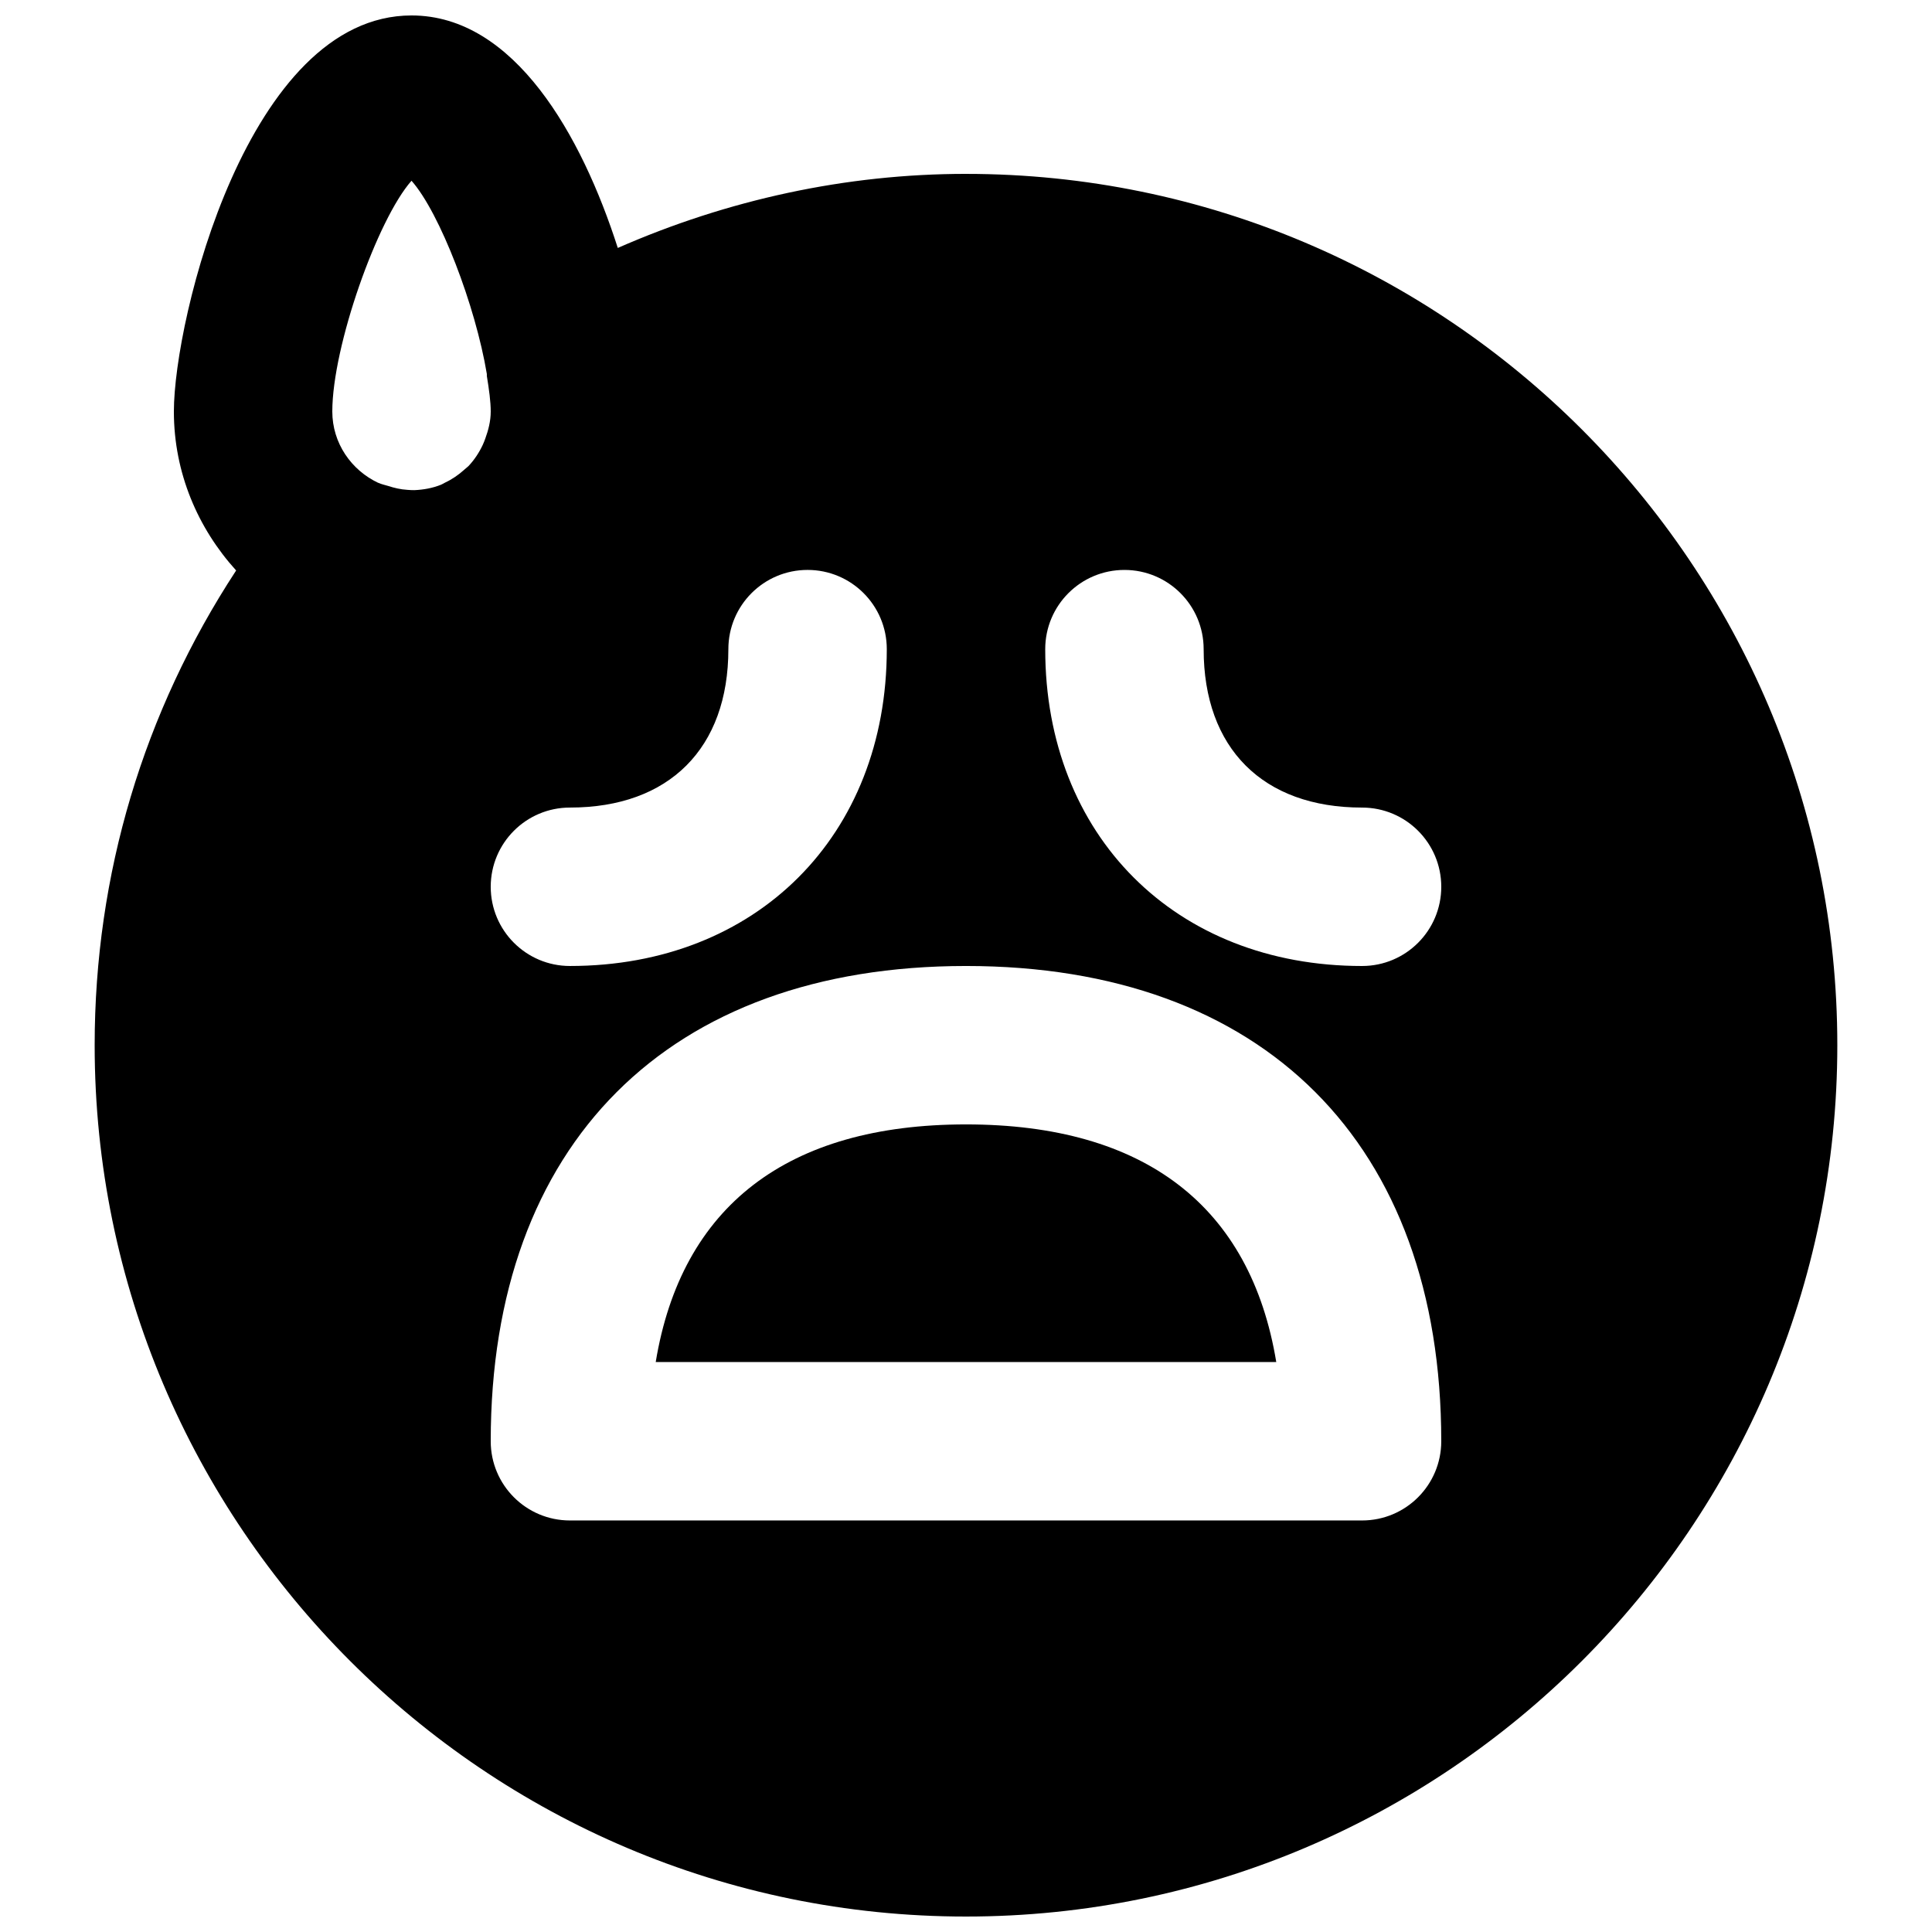
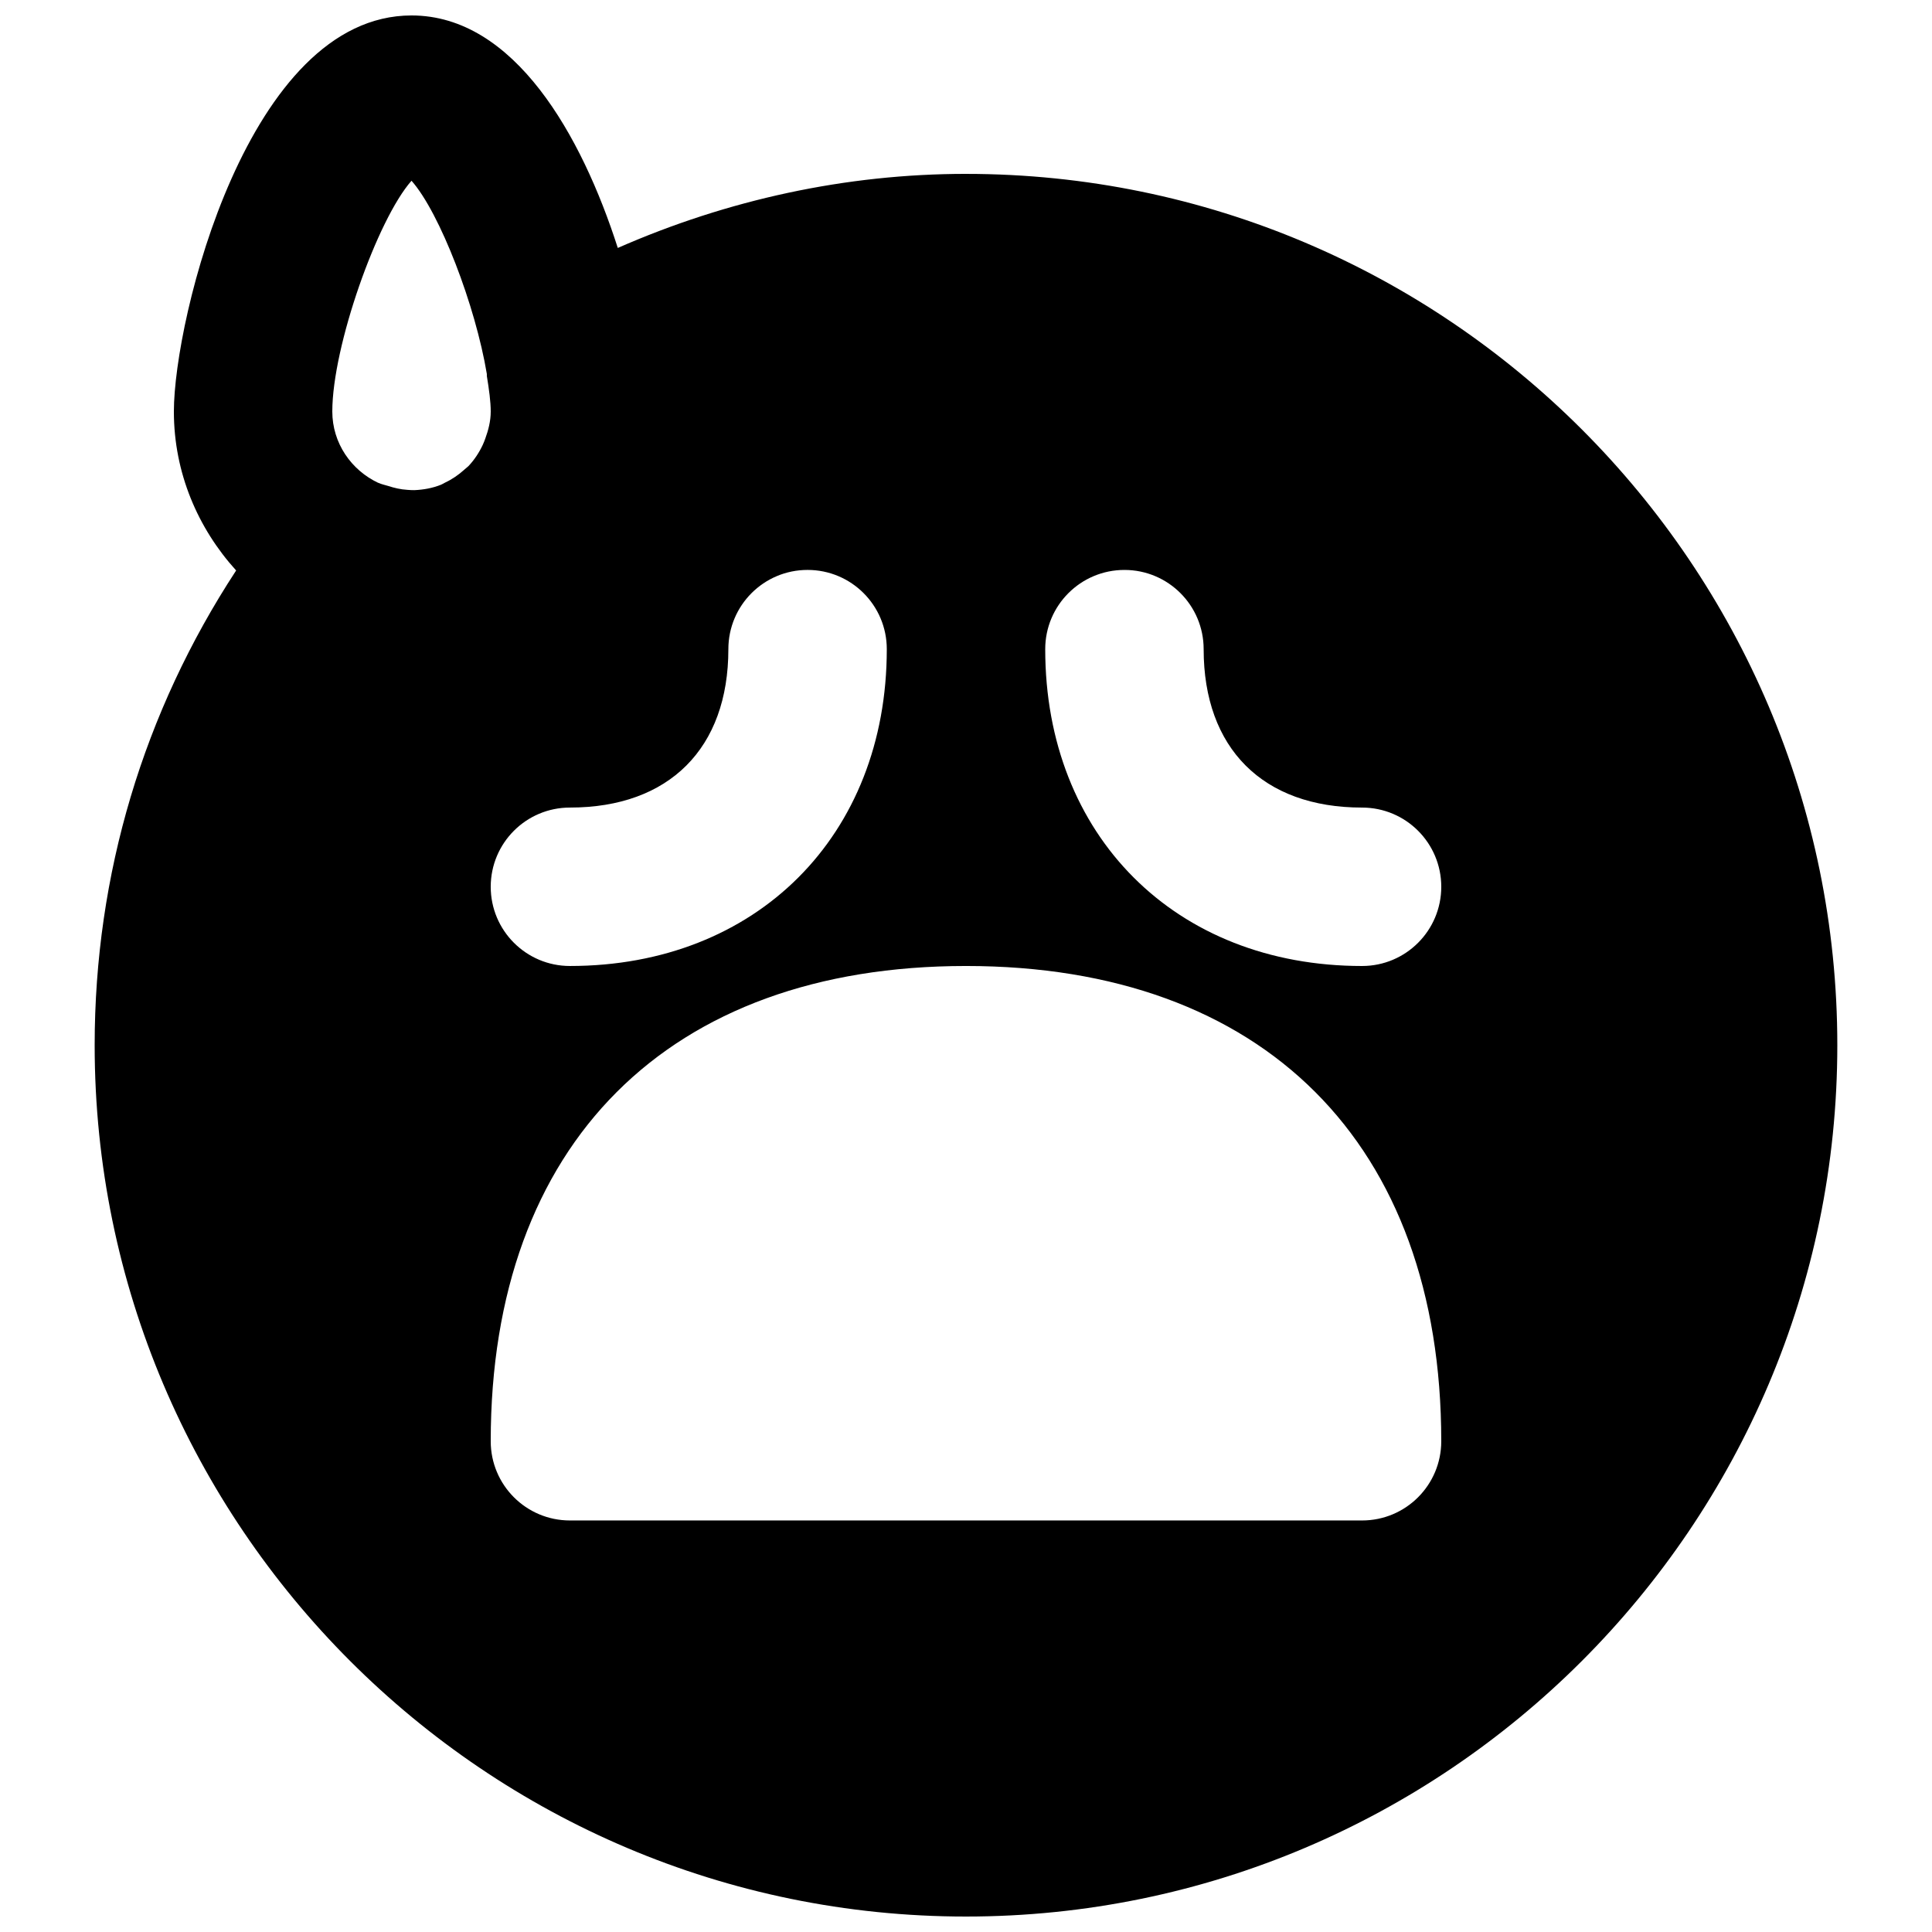
<svg xmlns="http://www.w3.org/2000/svg" width="800px" height="800px" version="1.1" viewBox="144 144 512 512">
  <defs>
    <clipPath id="a">
      <path d="m169 148.09h462v503.81h-462z" />
    </clipPath>
  </defs>
-   <path d="m400 441.98c-47.422 0-75.426 21.746-82.227 62.973h164.45c-6.801-41.227-34.805-62.973-82.223-62.973" fill-rule="evenodd" />
  <g clip-path="url(#a)">
    <path d="m504.96 400c-49.434 0-83.965-34.535-83.965-83.969 0-11.59 9.383-20.992 20.992-20.992 11.605 0 20.992 9.402 20.992 20.992 0 26.281 15.699 41.984 41.98 41.984 11.609 0 20.992 9.402 20.992 20.992 0 11.586-9.383 20.992-20.992 20.992m0 146.94h-209.92c-11.609 0-20.992-9.402-20.992-20.992 0-78.867 47.086-125.95 125.95-125.95s125.95 47.082 125.95 125.95c0 11.59-9.383 20.992-20.992 20.992m-251.9-355.04c7.516 8.484 16.961 33.168 19.961 51.203 0.023 0.168-0.02 0.355 0 0.523 0.59 3.609 1.031 6.844 1.031 9.426 0 2.559-0.629 4.934-1.449 7.199-0.211 0.566-0.418 1.113-0.672 1.66-0.965 2.055-2.227 3.965-3.777 5.606-0.336 0.332-0.734 0.605-1.094 0.941-1.531 1.387-3.231 2.562-5.121 3.445-0.355 0.188-0.715 0.418-1.09 0.566-2.184 0.879-4.578 1.32-7.035 1.426-0.629 0.023-1.258-0.043-1.887-0.082-1.766-0.105-3.445-0.504-5.059-1.031-0.863-0.27-1.703-0.418-2.562-0.816h-0.062c-7.137-3.359-12.176-10.52-12.176-18.914 0-17.258 11.965-50.969 20.992-61.152m83.969 124.13c0-11.59 9.383-20.992 20.992-20.992 11.605 0 20.992 9.402 20.992 20.992 0 49.434-34.535 83.969-83.969 83.969-11.609 0-20.992-9.406-20.992-20.992 0-11.59 9.383-20.992 20.992-20.992 26.281 0 41.984-15.703 41.984-41.984m62.977-125.95c-31.785 0-63.168 6.844-92.281 19.629-9.531-29.746-27.395-61.613-54.664-61.613-43.328 0-62.977 80.504-62.977 104.96 0 16.246 6.359 30.941 16.5 42.129-24.539 37.473-37.492 80.547-37.492 125.81 0 127.32 103.6 230.91 230.91 230.91s230.91-103.59 230.91-230.91c0-127.32-103.59-230.91-230.91-230.91" fill-rule="evenodd" />
  </g>
</svg>